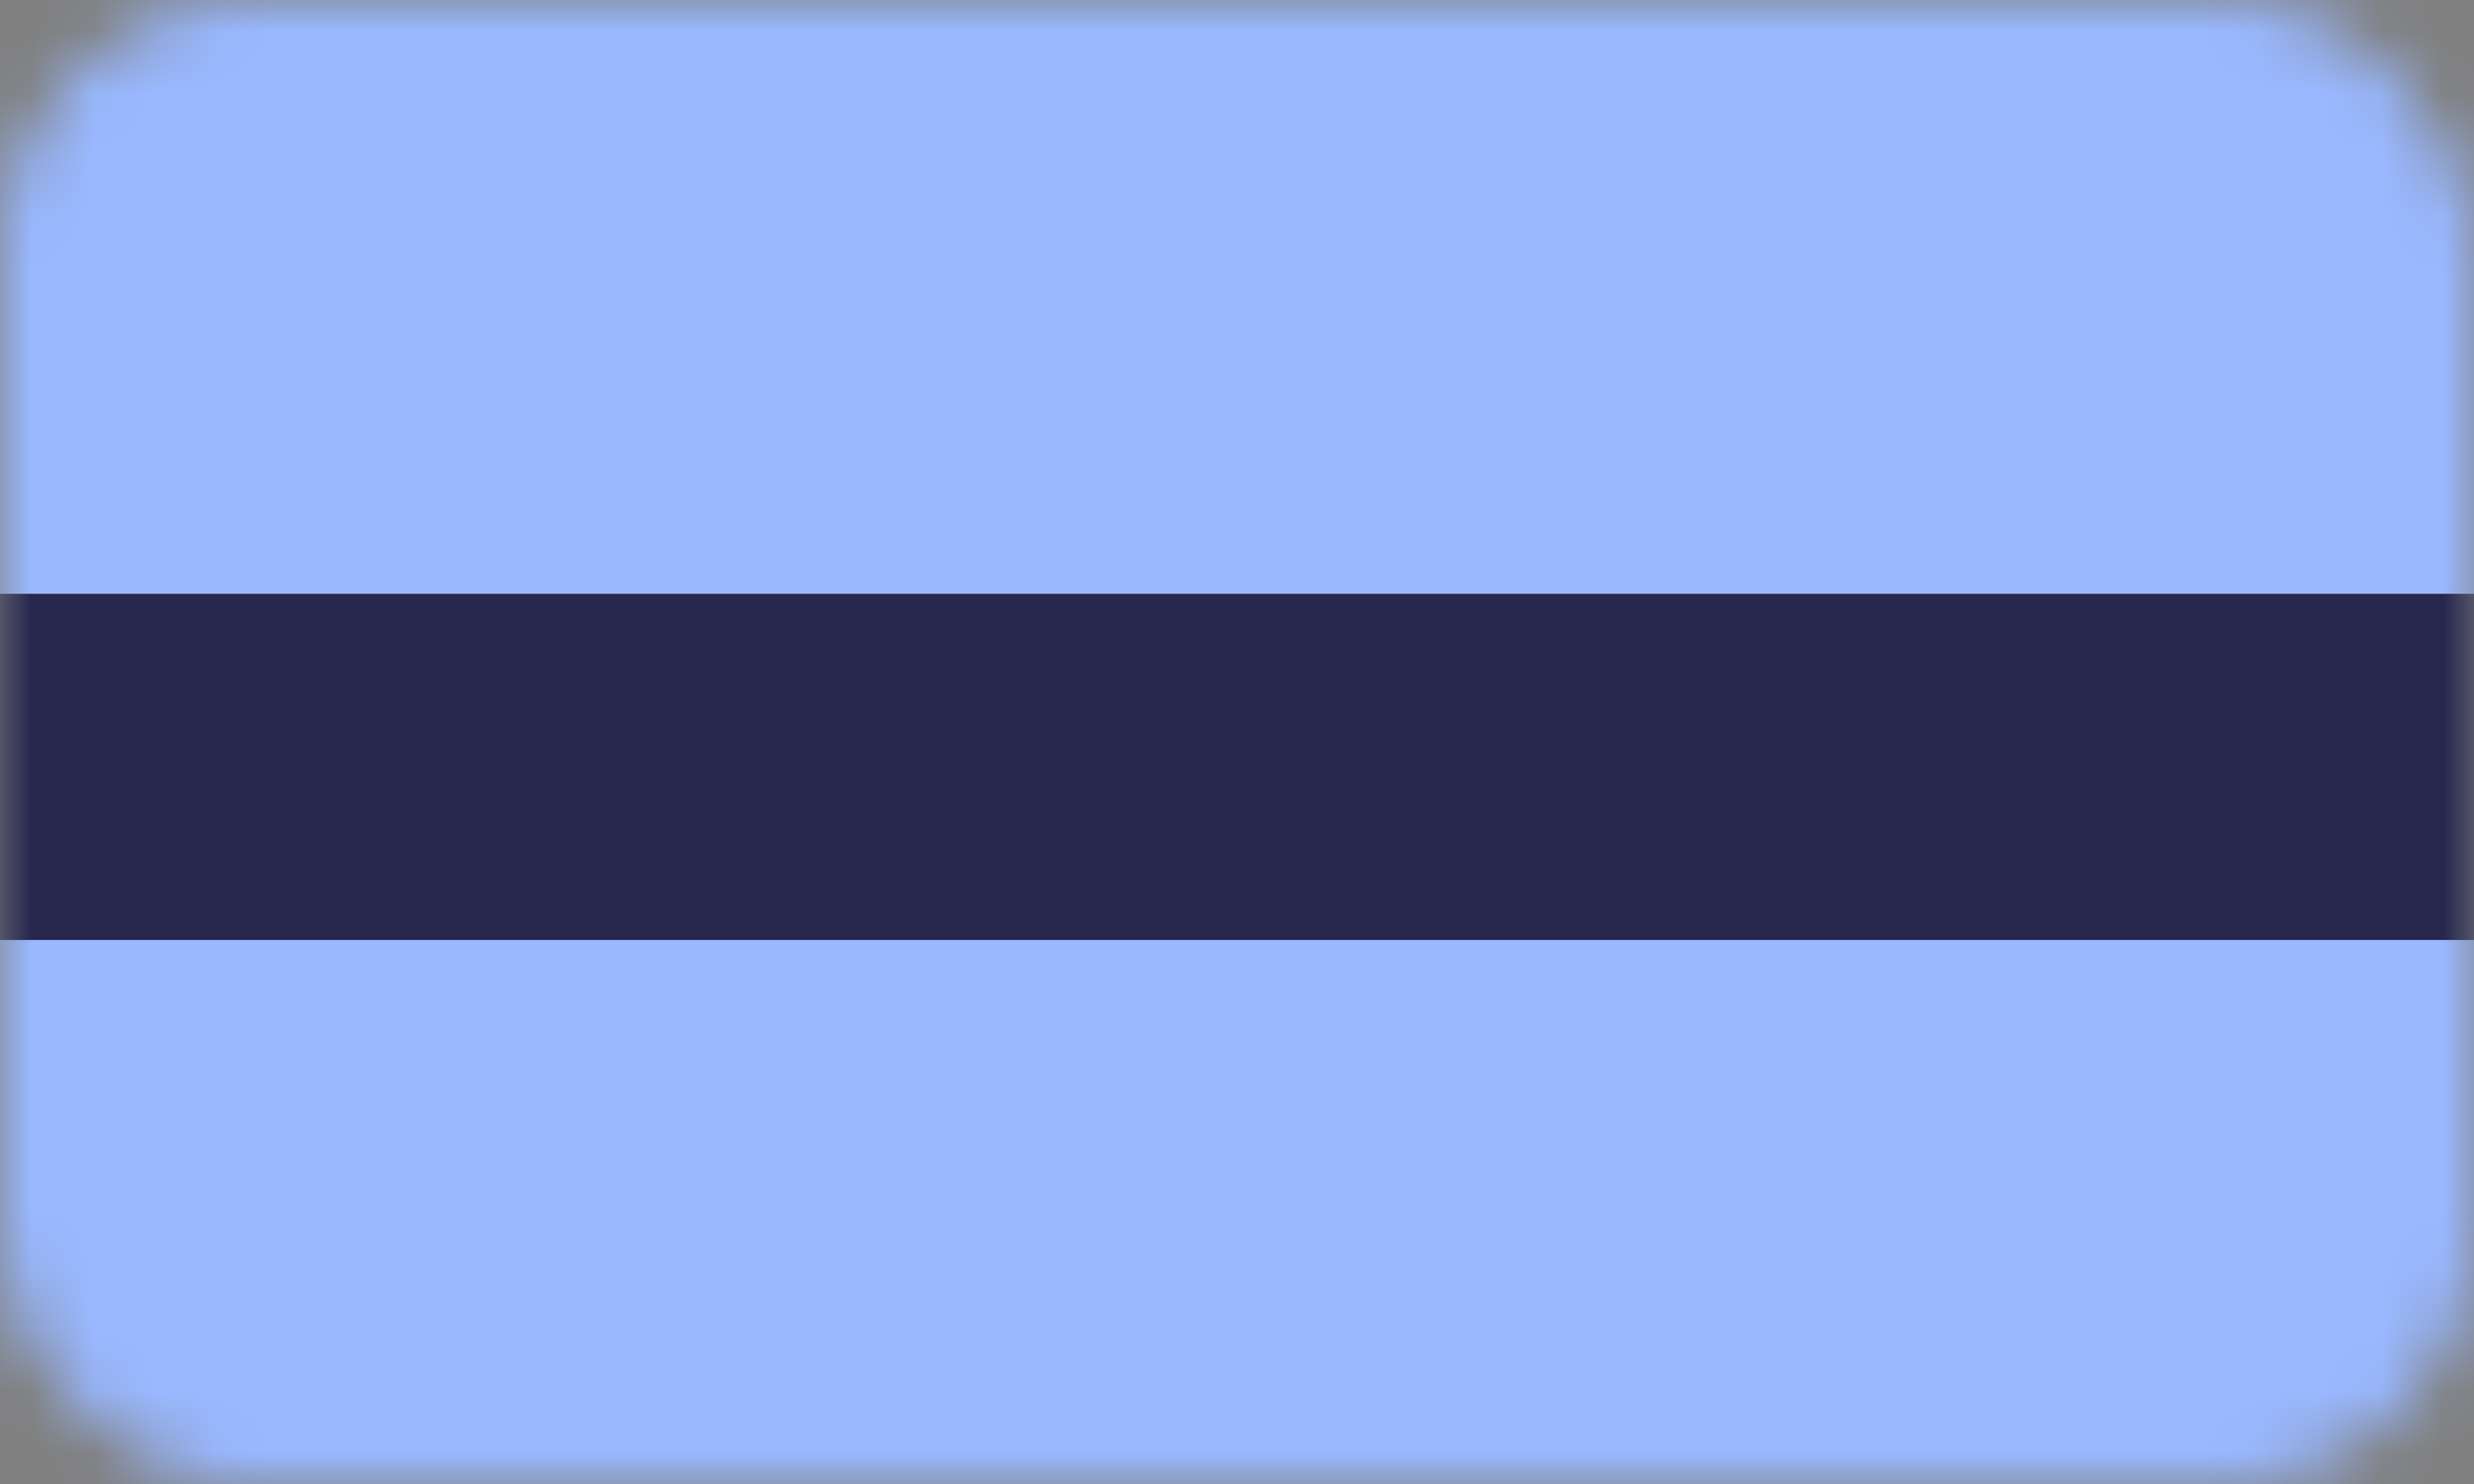
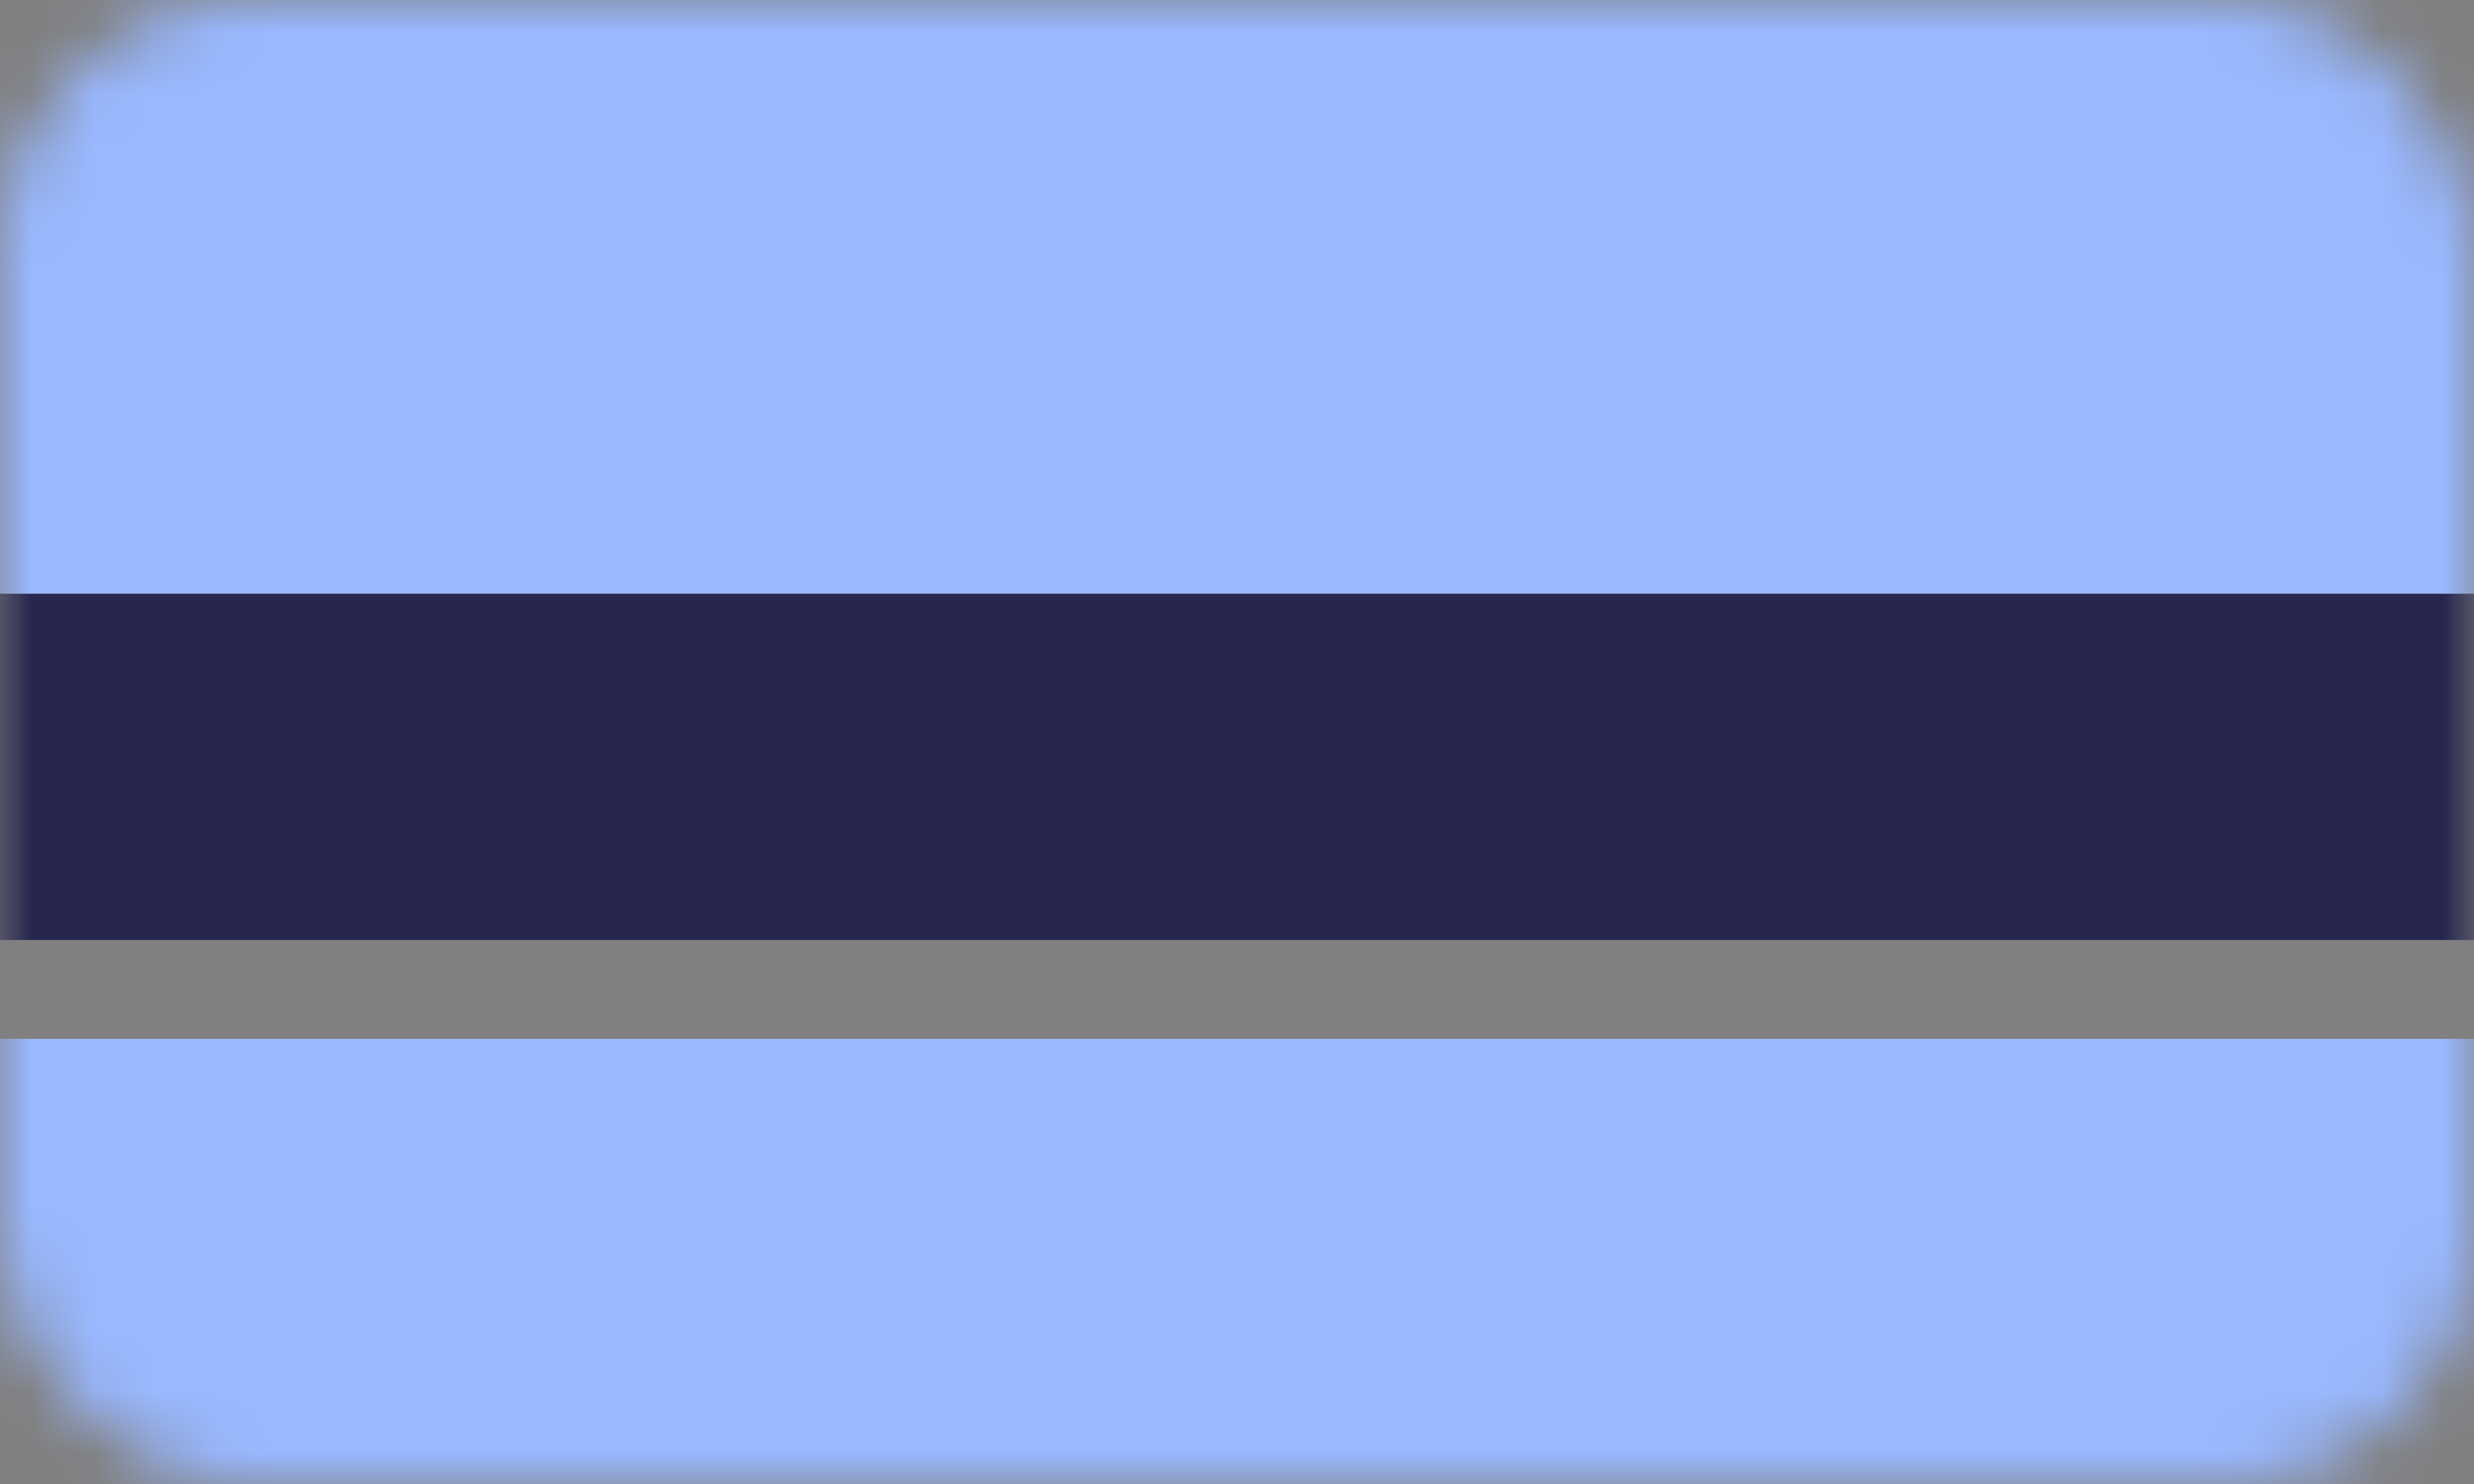
<svg xmlns="http://www.w3.org/2000/svg" width="40" height="24" viewBox="0 0 40 24" fill="none">
  <rect x="0" y="0" width="40" height="24" fill="#808080" stroke="none" />
  <mask id="mask0_1054_6639" style="mask-type:alpha" maskUnits="userSpaceOnUse" x="0" y="0" width="40" height="24">
    <rect width="40" height="24" rx="4" fill="black" />
  </mask>
  <g mask="url(#mask0_1054_6639)">
-     <ellipse cx="19.697" cy="12" rx="31.818" ry="28" fill="white" />
-     <path d="M-12.727 31.199L-12.727 15.199L50.909 15.199V31.199L-12.727 31.199Z" fill="#99B8FF" />
-     <path d="M-3.637 7.999L-3.637 -8.001L60 -8.001V7.999L-3.637 7.999Z" fill="#99B8FF" />
    <rect y="9.602" width="40" height="5.6" fill="#26264F" />
    <path d="M-12.727 32.801L-12.727 16.801L50.909 16.801V32.801L-12.727 32.801Z" fill="#99B8FF" />
    <path d="M-3.637 9.601L-3.637 -6.399L60 -6.399V9.601L-3.637 9.601Z" fill="#99B8FF" />
  </g>
</svg>